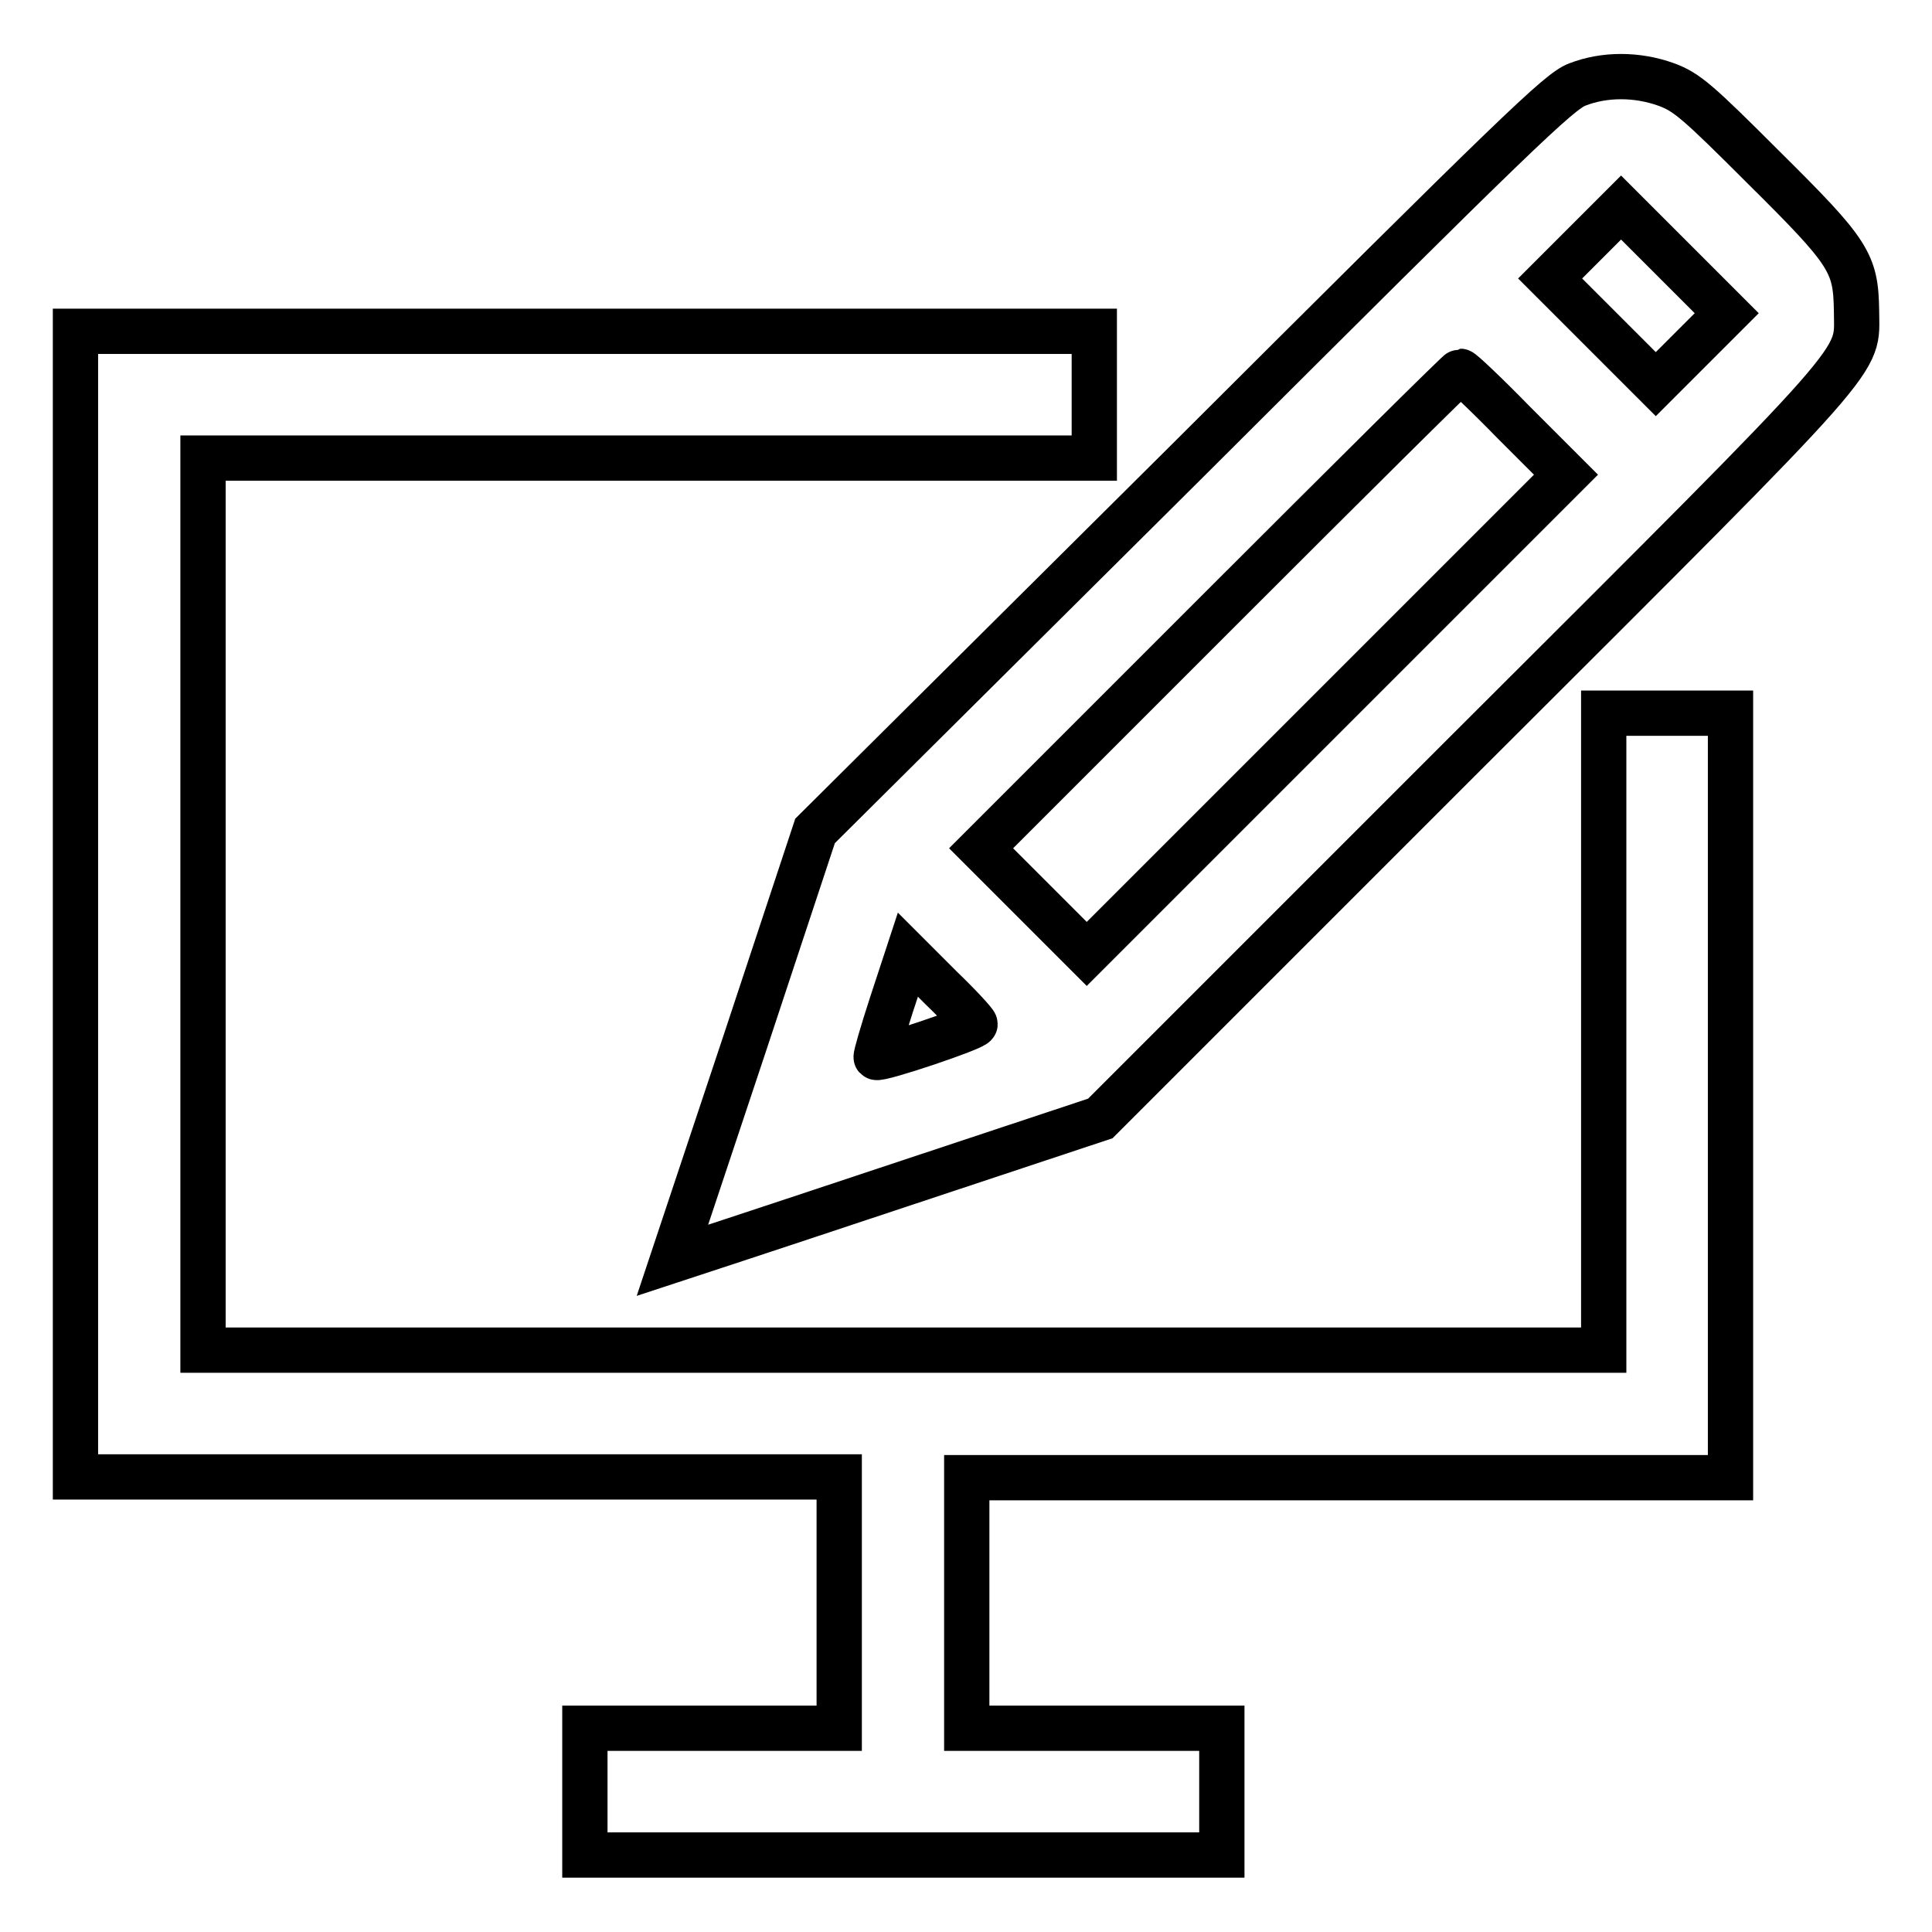
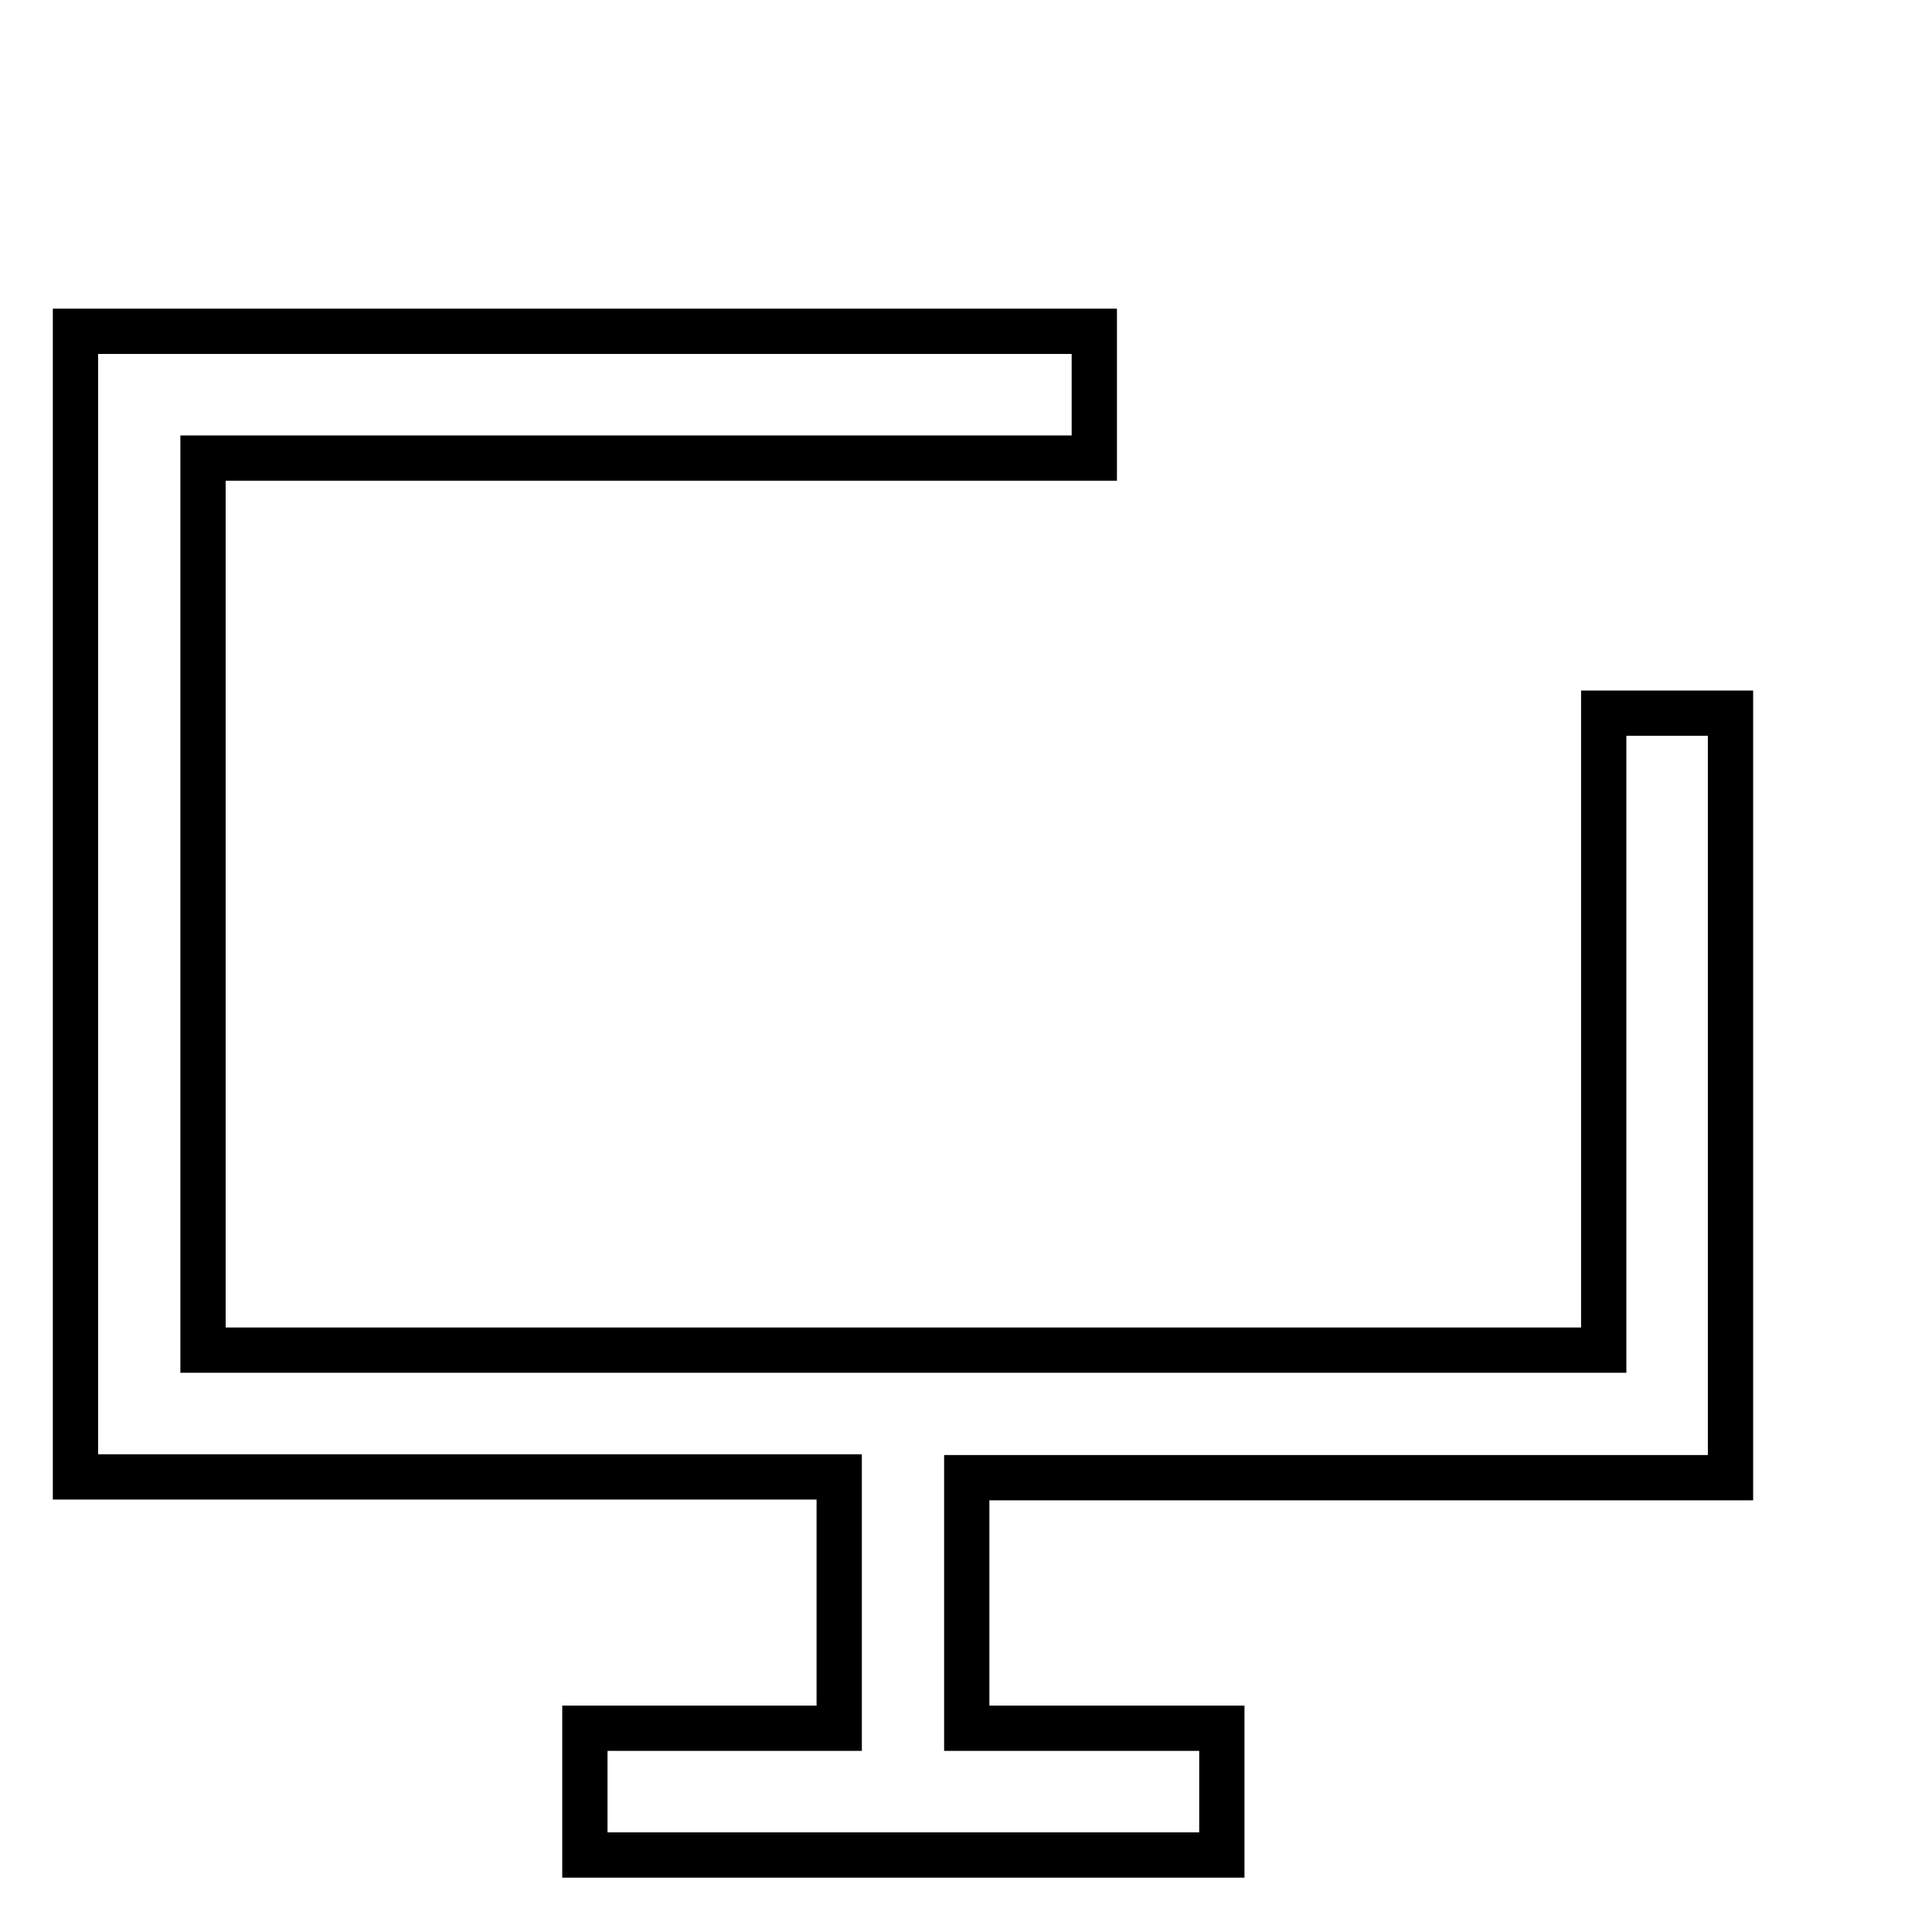
<svg xmlns="http://www.w3.org/2000/svg" version="1.1" x="0px" y="0px" viewBox="0 0 256 256" enable-background="new 0 0 256 256" xml:space="preserve">
  <g>
    <g>
      <g>
-         <path stroke-width="6" fill-opacity="0" stroke="#000000" d="M209,11.2c-2.4,0.9-7.8,6.1-51.8,50L108,110.1l-9.4,28.4c-5.2,15.6-9.5,28.5-9.5,28.5s12.8-4.2,28.4-9.4l28.3-9.4l48.7-48.7C248.7,45.4,246,48.4,246,41.2c-0.1-6.4-0.9-7.7-12.3-19c-8.8-8.8-10.2-10-12.9-11C216.9,9.8,212.6,9.8,209,11.2z M224.1,46.2l-4.7,4.7l-7-7l-7-7l4.7-4.7l4.7-4.7l7,7l7,7L224.1,46.2z M200.6,56l6.9,6.9l-31.8,31.8l-31.7,31.7l-7-7l-7-7l31.6-31.6c17.4-17.4,31.7-31.6,31.9-31.6S196.9,52.2,200.6,56z M129.2,135.7c0,0.5-12.8,4.8-13.1,4.4c-0.1-0.1,0.8-3.2,2-6.9l2.2-6.7l4.4,4.4C127.2,133.3,129.2,135.5,129.2,135.7z" />
        <path stroke-width="6" fill-opacity="0" stroke="#000000" d="M10,119.8v75.9h50.6h50.6v16.6V229H94.4H77.5v8.4v8.4h42.2h42.2v-8.4V229H145h-16.9v-16.6v-16.6h50.6h50.6v-50.6V94.5h-8.4h-8.4v42.2v42.2h-92.8H26.9v-59.1V60.7h59.1H145v-8.4v-8.4H77.5H10V119.8z" />
      </g>
    </g>
  </g>
</svg>